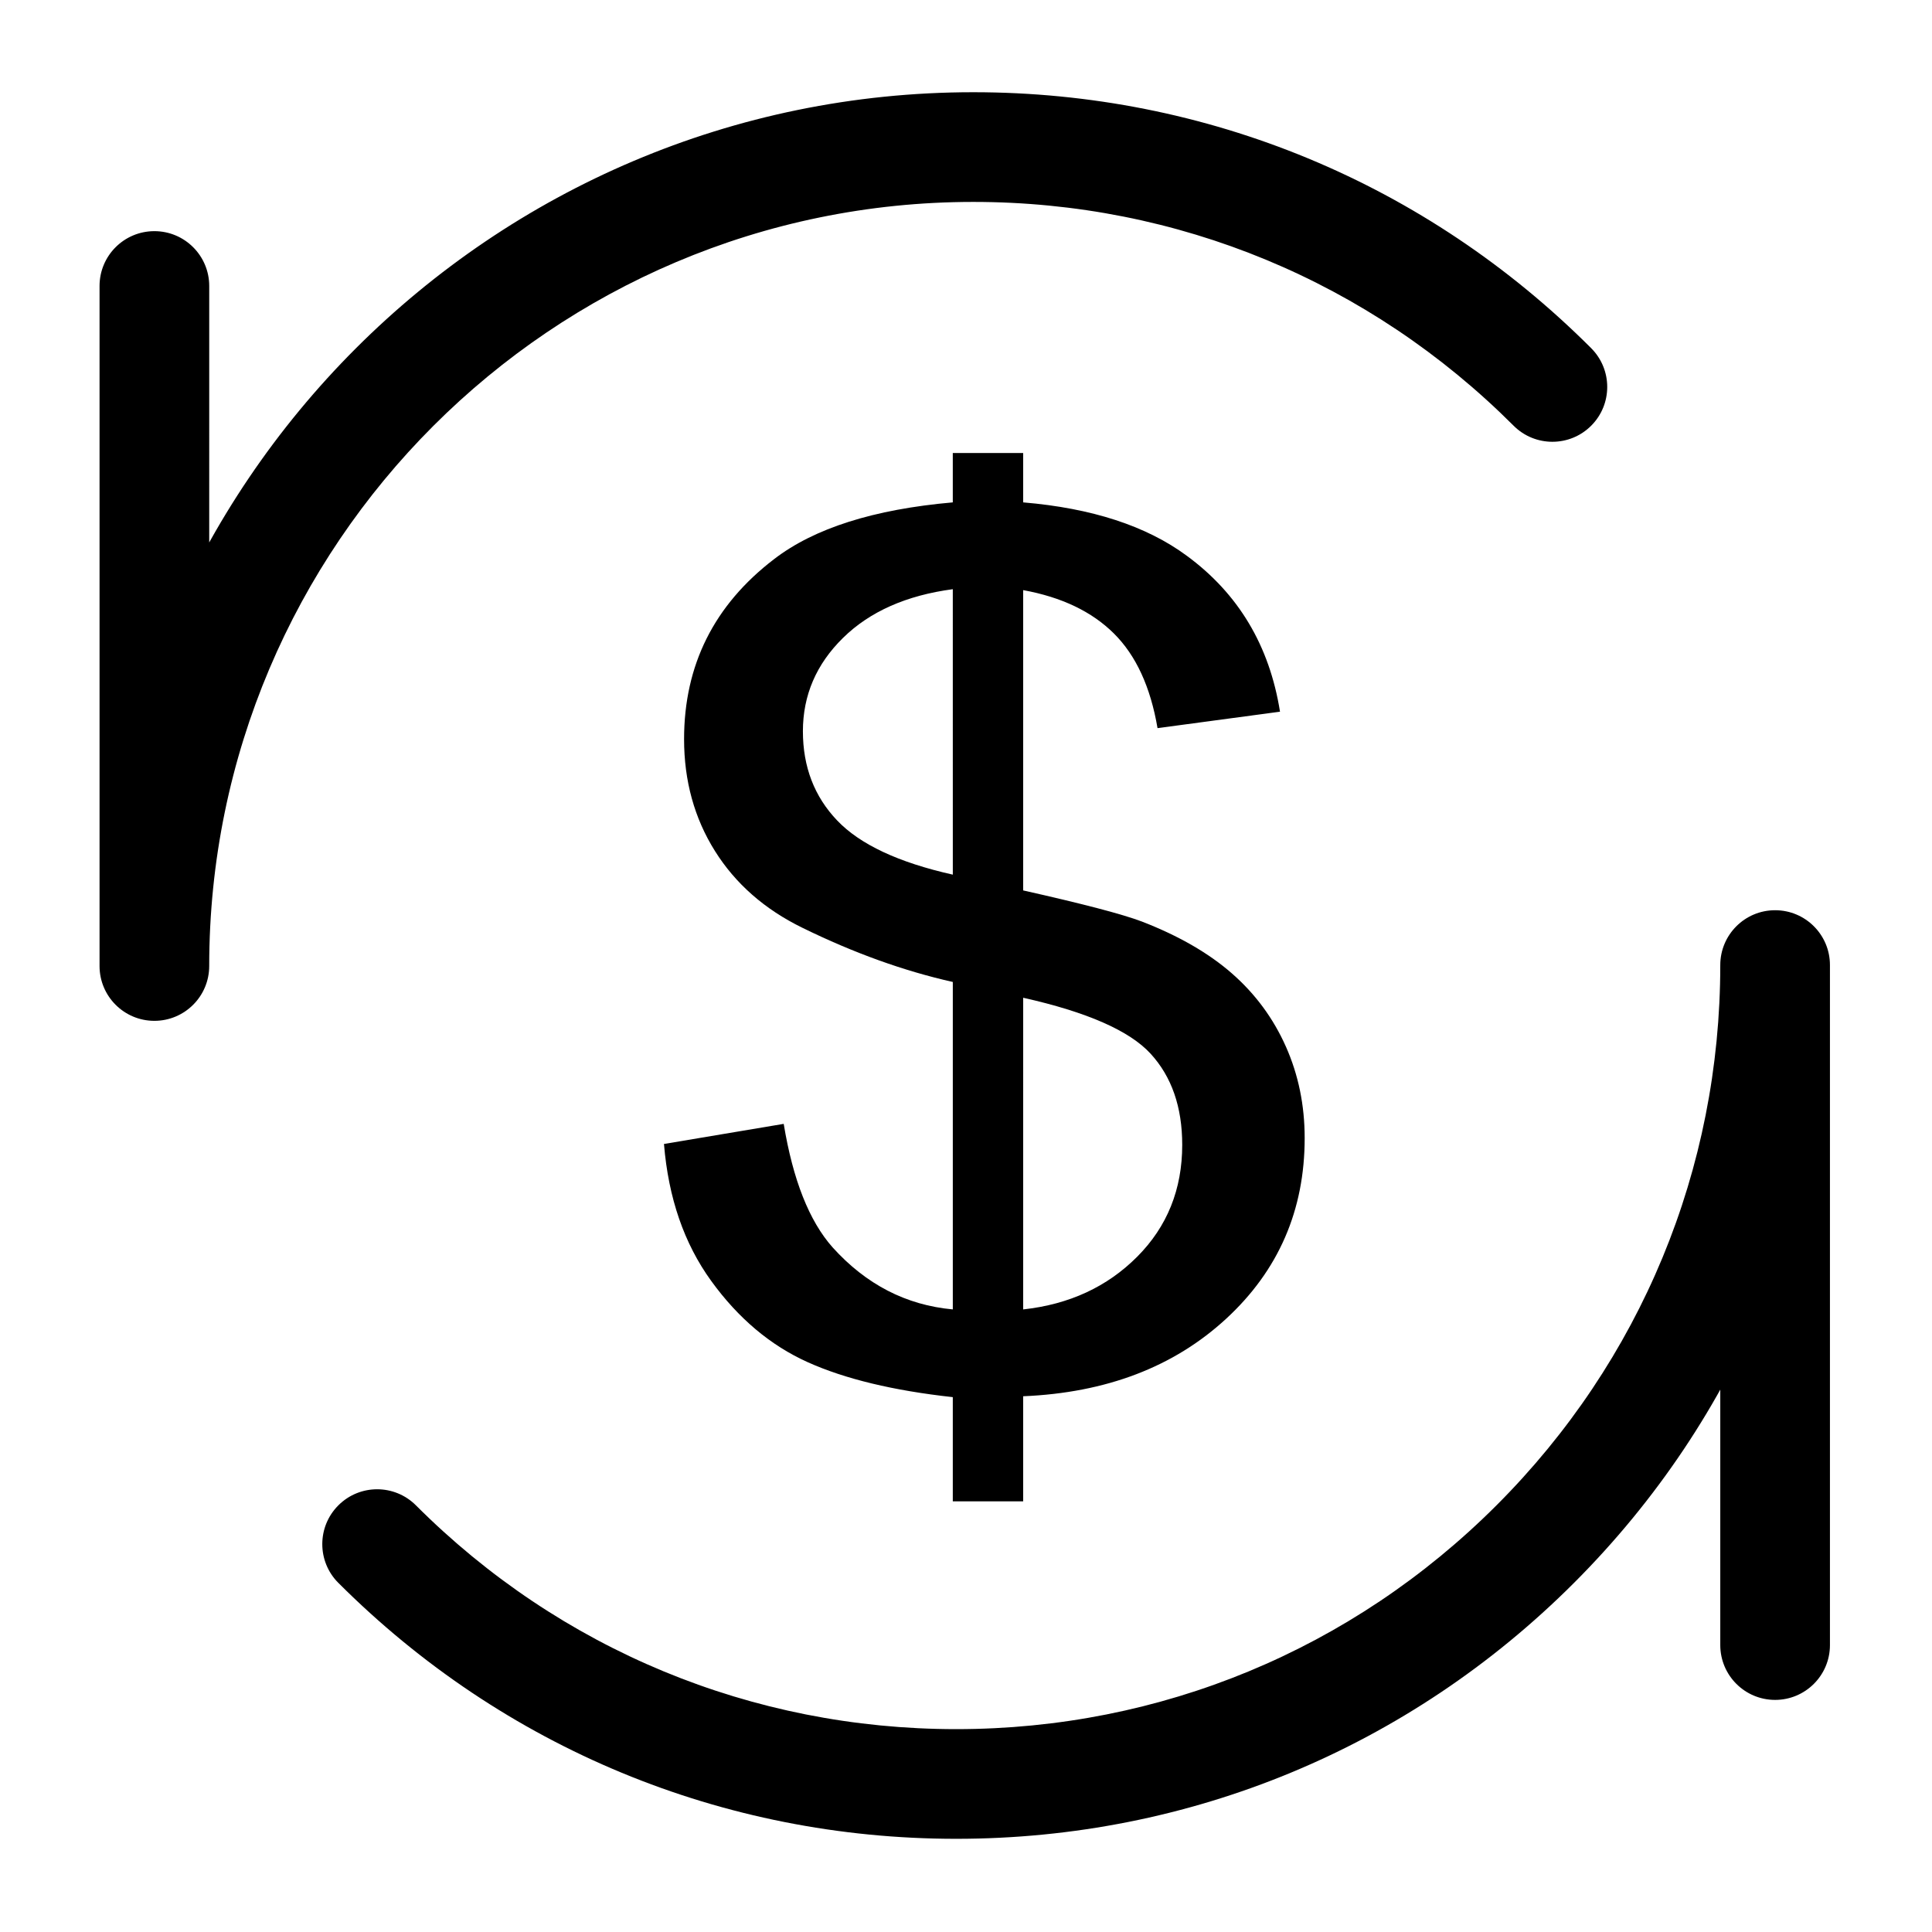
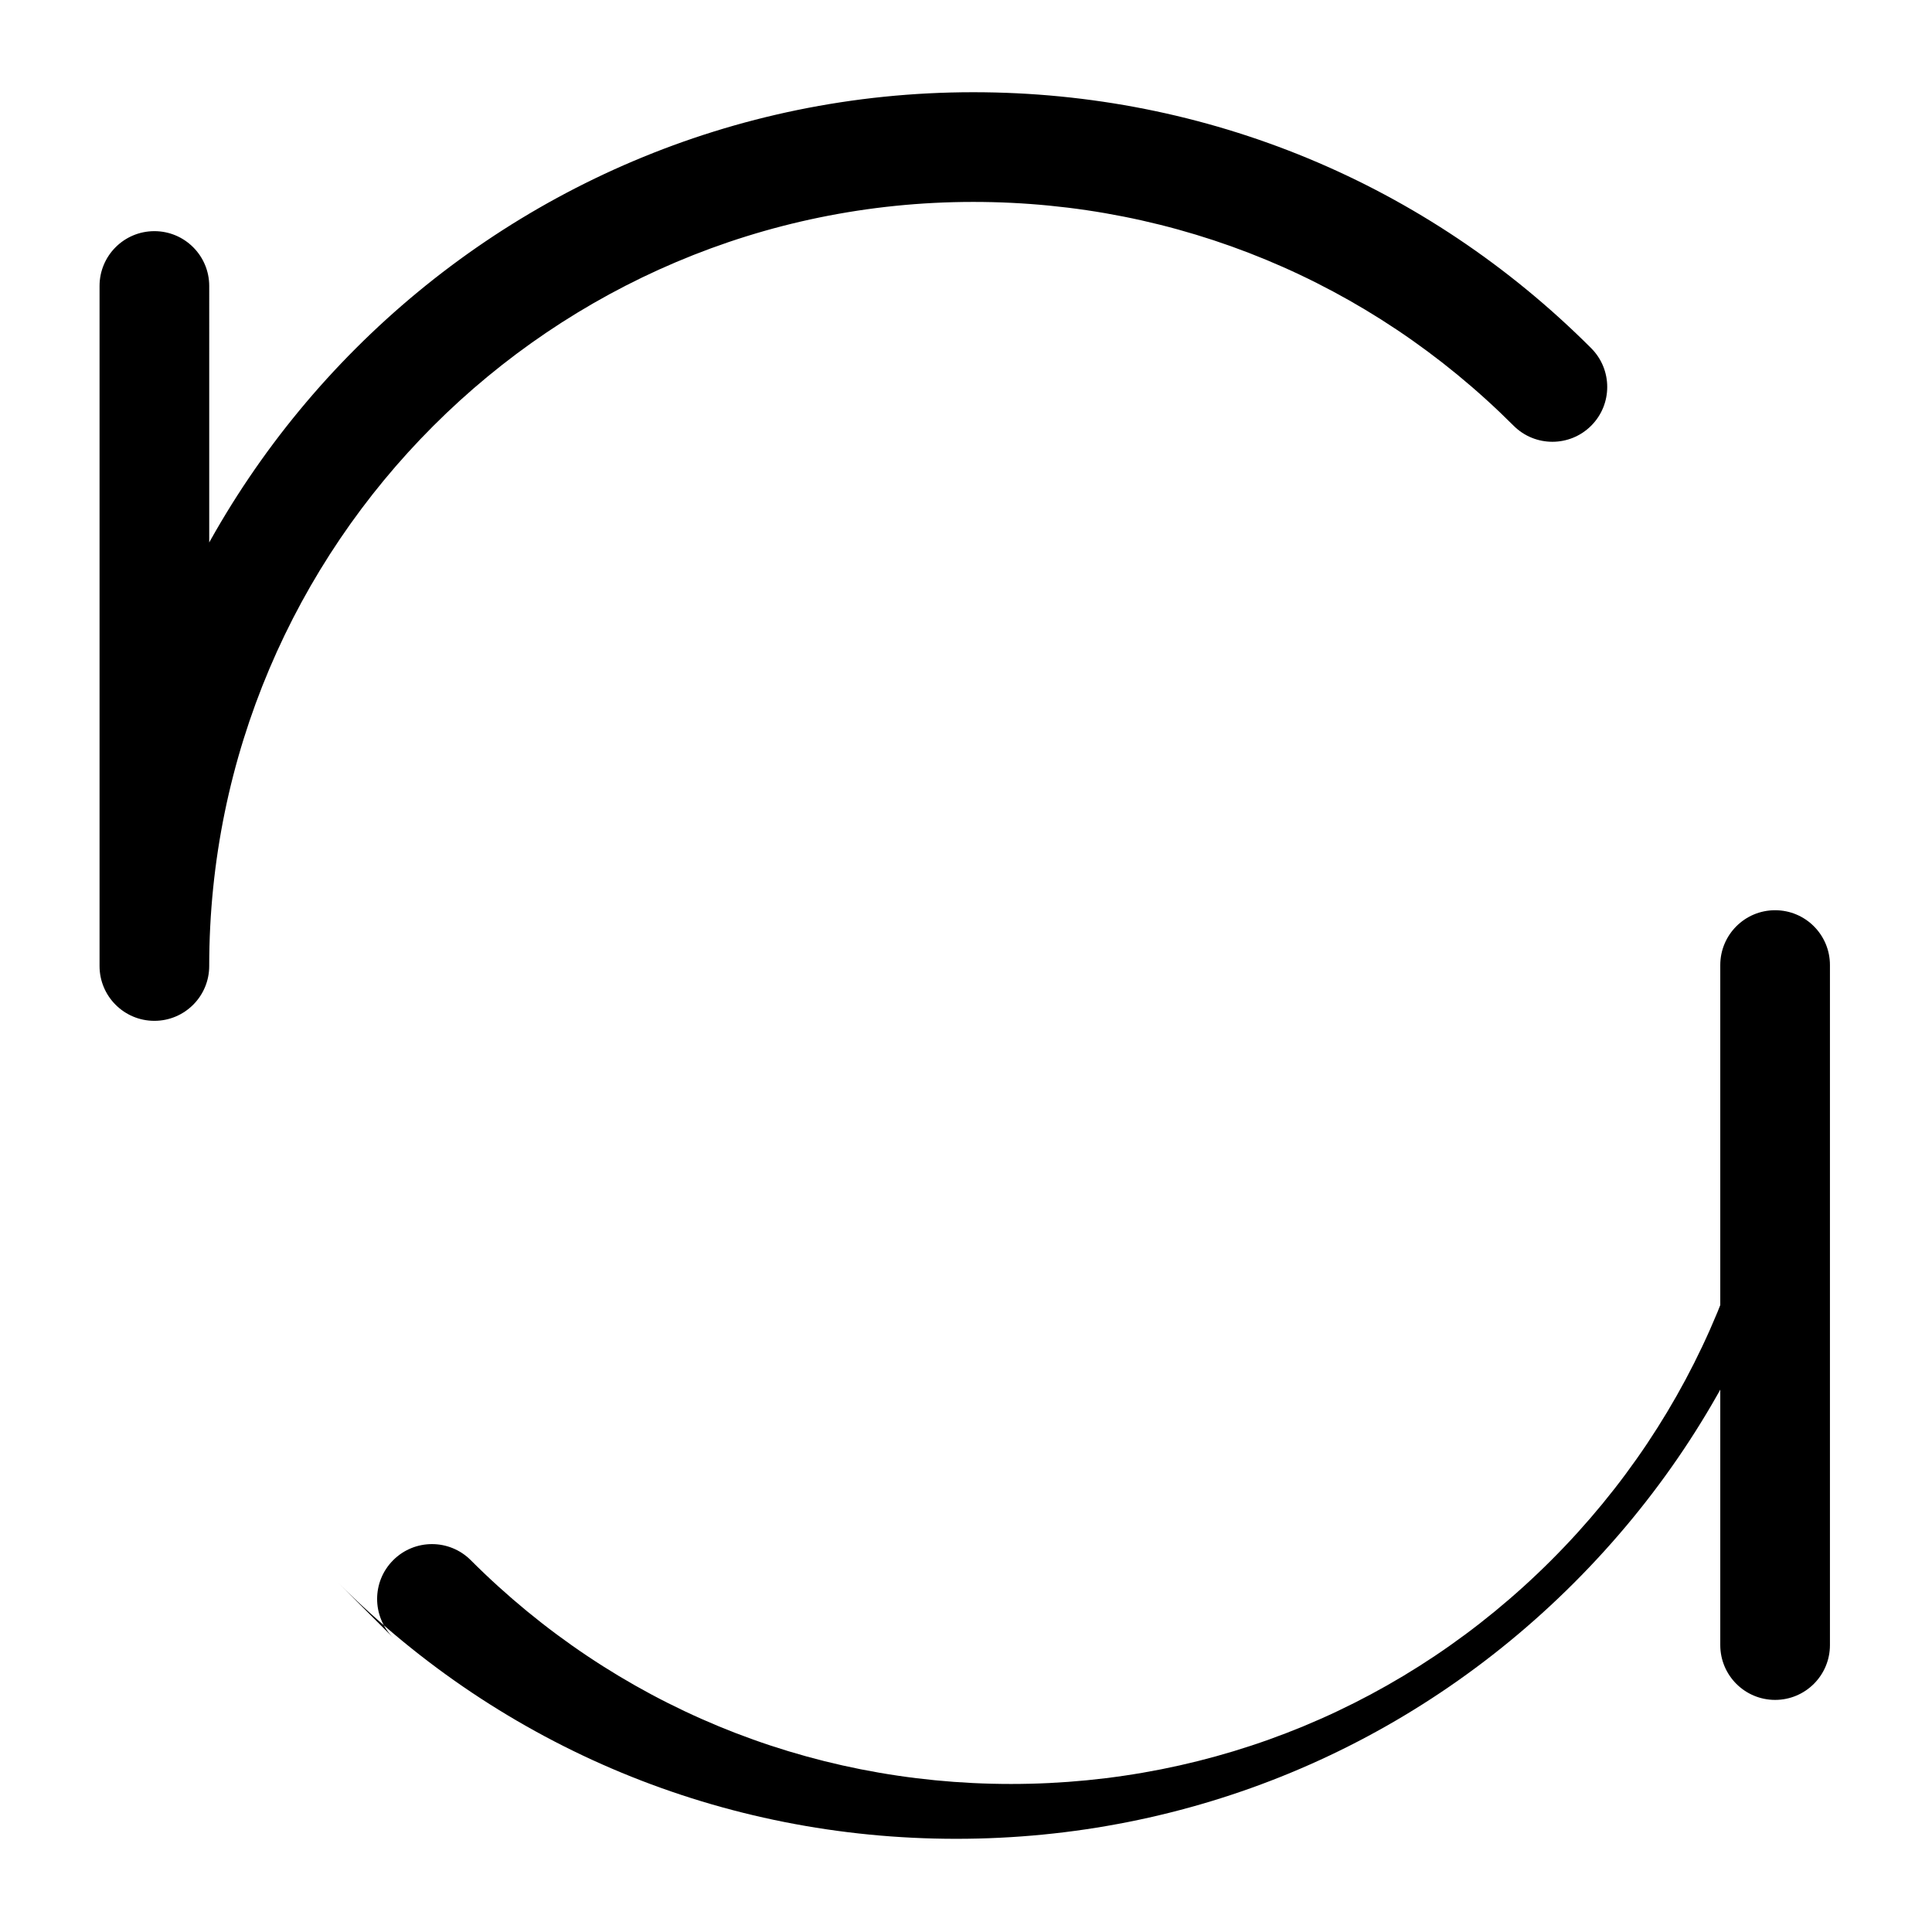
<svg xmlns="http://www.w3.org/2000/svg" fill="#000000" width="800px" height="800px" version="1.1" viewBox="144 144 512 512">
  <g>
-     <path d="m396.5 541.87v-27.613c-15.766-1.734-28.582-4.824-38.449-9.266-9.867-4.441-18.391-11.613-25.566-21.523-7.184-9.906-11.355-22.008-12.523-36.305l31.73-5.328c2.449 14.855 6.766 25.766 12.957 32.73 8.867 9.832 19.488 15.312 31.855 16.441v-86.777c-12.961-2.902-26.227-7.68-39.801-14.328-10.062-4.91-17.812-11.711-23.254-20.406-5.441-8.691-8.16-18.562-8.16-29.609 0-19.641 7.953-35.547 23.855-47.715 10.637-8.184 26.426-13.195 47.355-15.035v-13.078h18.652v13.078c18.219 1.535 32.664 6.25 43.344 14.137 13.691 10.043 21.93 23.816 24.719 41.332l-32.457 4.359c-1.855-10.902-5.703-19.262-11.551-25.074-5.848-5.812-13.867-9.645-24.055-11.5v79.582c15.84 3.555 26.32 6.301 31.449 8.242 9.781 3.785 17.758 8.391 23.934 13.809 6.172 5.418 10.918 11.863 14.238 19.332 3.32 7.469 4.981 15.547 4.981 24.242 0 19.129-6.934 35.082-20.793 47.867-13.859 12.785-31.797 19.637-53.812 20.559v27.855l-18.648-0.004zm0-241.73c-12.305 1.641-22 5.941-29.09 12.906-7.094 6.965-10.633 15.211-10.633 24.734 0 9.422 3.023 17.309 9.082 23.656 6.051 6.352 16.266 11.133 30.645 14.352zm18.652 190.87c12.191-1.328 22.262-5.984 30.219-13.969 7.953-7.984 11.93-17.863 11.93-29.633 0-10.031-2.797-18.09-8.391-24.18-5.594-6.09-16.844-11.027-33.754-14.816z" />
    <path d="m565.67 236.26c-43.734-43.734-101.88-67.82-163.73-67.82-127.68 0-231.56 103.88-231.56 231.56 0 8.027 6.508 14.531 14.531 14.531 8.027 0 14.531-6.504 14.531-14.531l0.004-180.21c0-8.027-6.508-14.531-14.531-14.531-8.031 0-14.535 6.504-14.535 14.531v180.21c0 8.027 6.508 14.531 14.531 14.531 8.027 0 14.531-6.504 14.531-14.531 0.004-111.65 90.84-202.49 202.5-202.49 54.086 0 104.94 21.062 143.18 59.309 5.676 5.676 14.879 5.676 20.555 0 5.672-5.672 5.672-14.875-0.004-20.551z" />
-     <path d="m233.67 563.48c43.734 43.734 101.88 67.824 163.73 67.824s120-24.09 163.73-67.824c43.738-43.734 67.824-101.88 67.824-163.73 0-8.027-6.504-14.531-14.531-14.531s-14.531 6.508-14.531 14.531v180.21c0 8.027 6.504 14.531 14.531 14.531s14.531-6.504 14.531-14.531v-180.21c0-8.027-6.504-14.531-14.531-14.531s-14.531 6.508-14.531 14.531c0 54.086-21.062 104.94-59.309 143.18-38.246 38.246-89.094 59.309-143.18 59.309-54.086 0-104.94-21.062-143.18-59.309-5.676-5.676-14.875-5.676-20.551 0-5.68 5.672-5.68 14.875-0.004 20.551z" />
+     <path d="m233.67 563.48c43.734 43.734 101.88 67.824 163.73 67.824s120-24.09 163.73-67.824c43.738-43.734 67.824-101.88 67.824-163.73 0-8.027-6.504-14.531-14.531-14.531s-14.531 6.508-14.531 14.531v180.21c0 8.027 6.504 14.531 14.531 14.531s14.531-6.504 14.531-14.531v-180.21s-14.531 6.508-14.531 14.531c0 54.086-21.062 104.94-59.309 143.18-38.246 38.246-89.094 59.309-143.18 59.309-54.086 0-104.94-21.062-143.18-59.309-5.676-5.676-14.875-5.676-20.551 0-5.68 5.672-5.68 14.875-0.004 20.551z" />
  </g>
</svg>